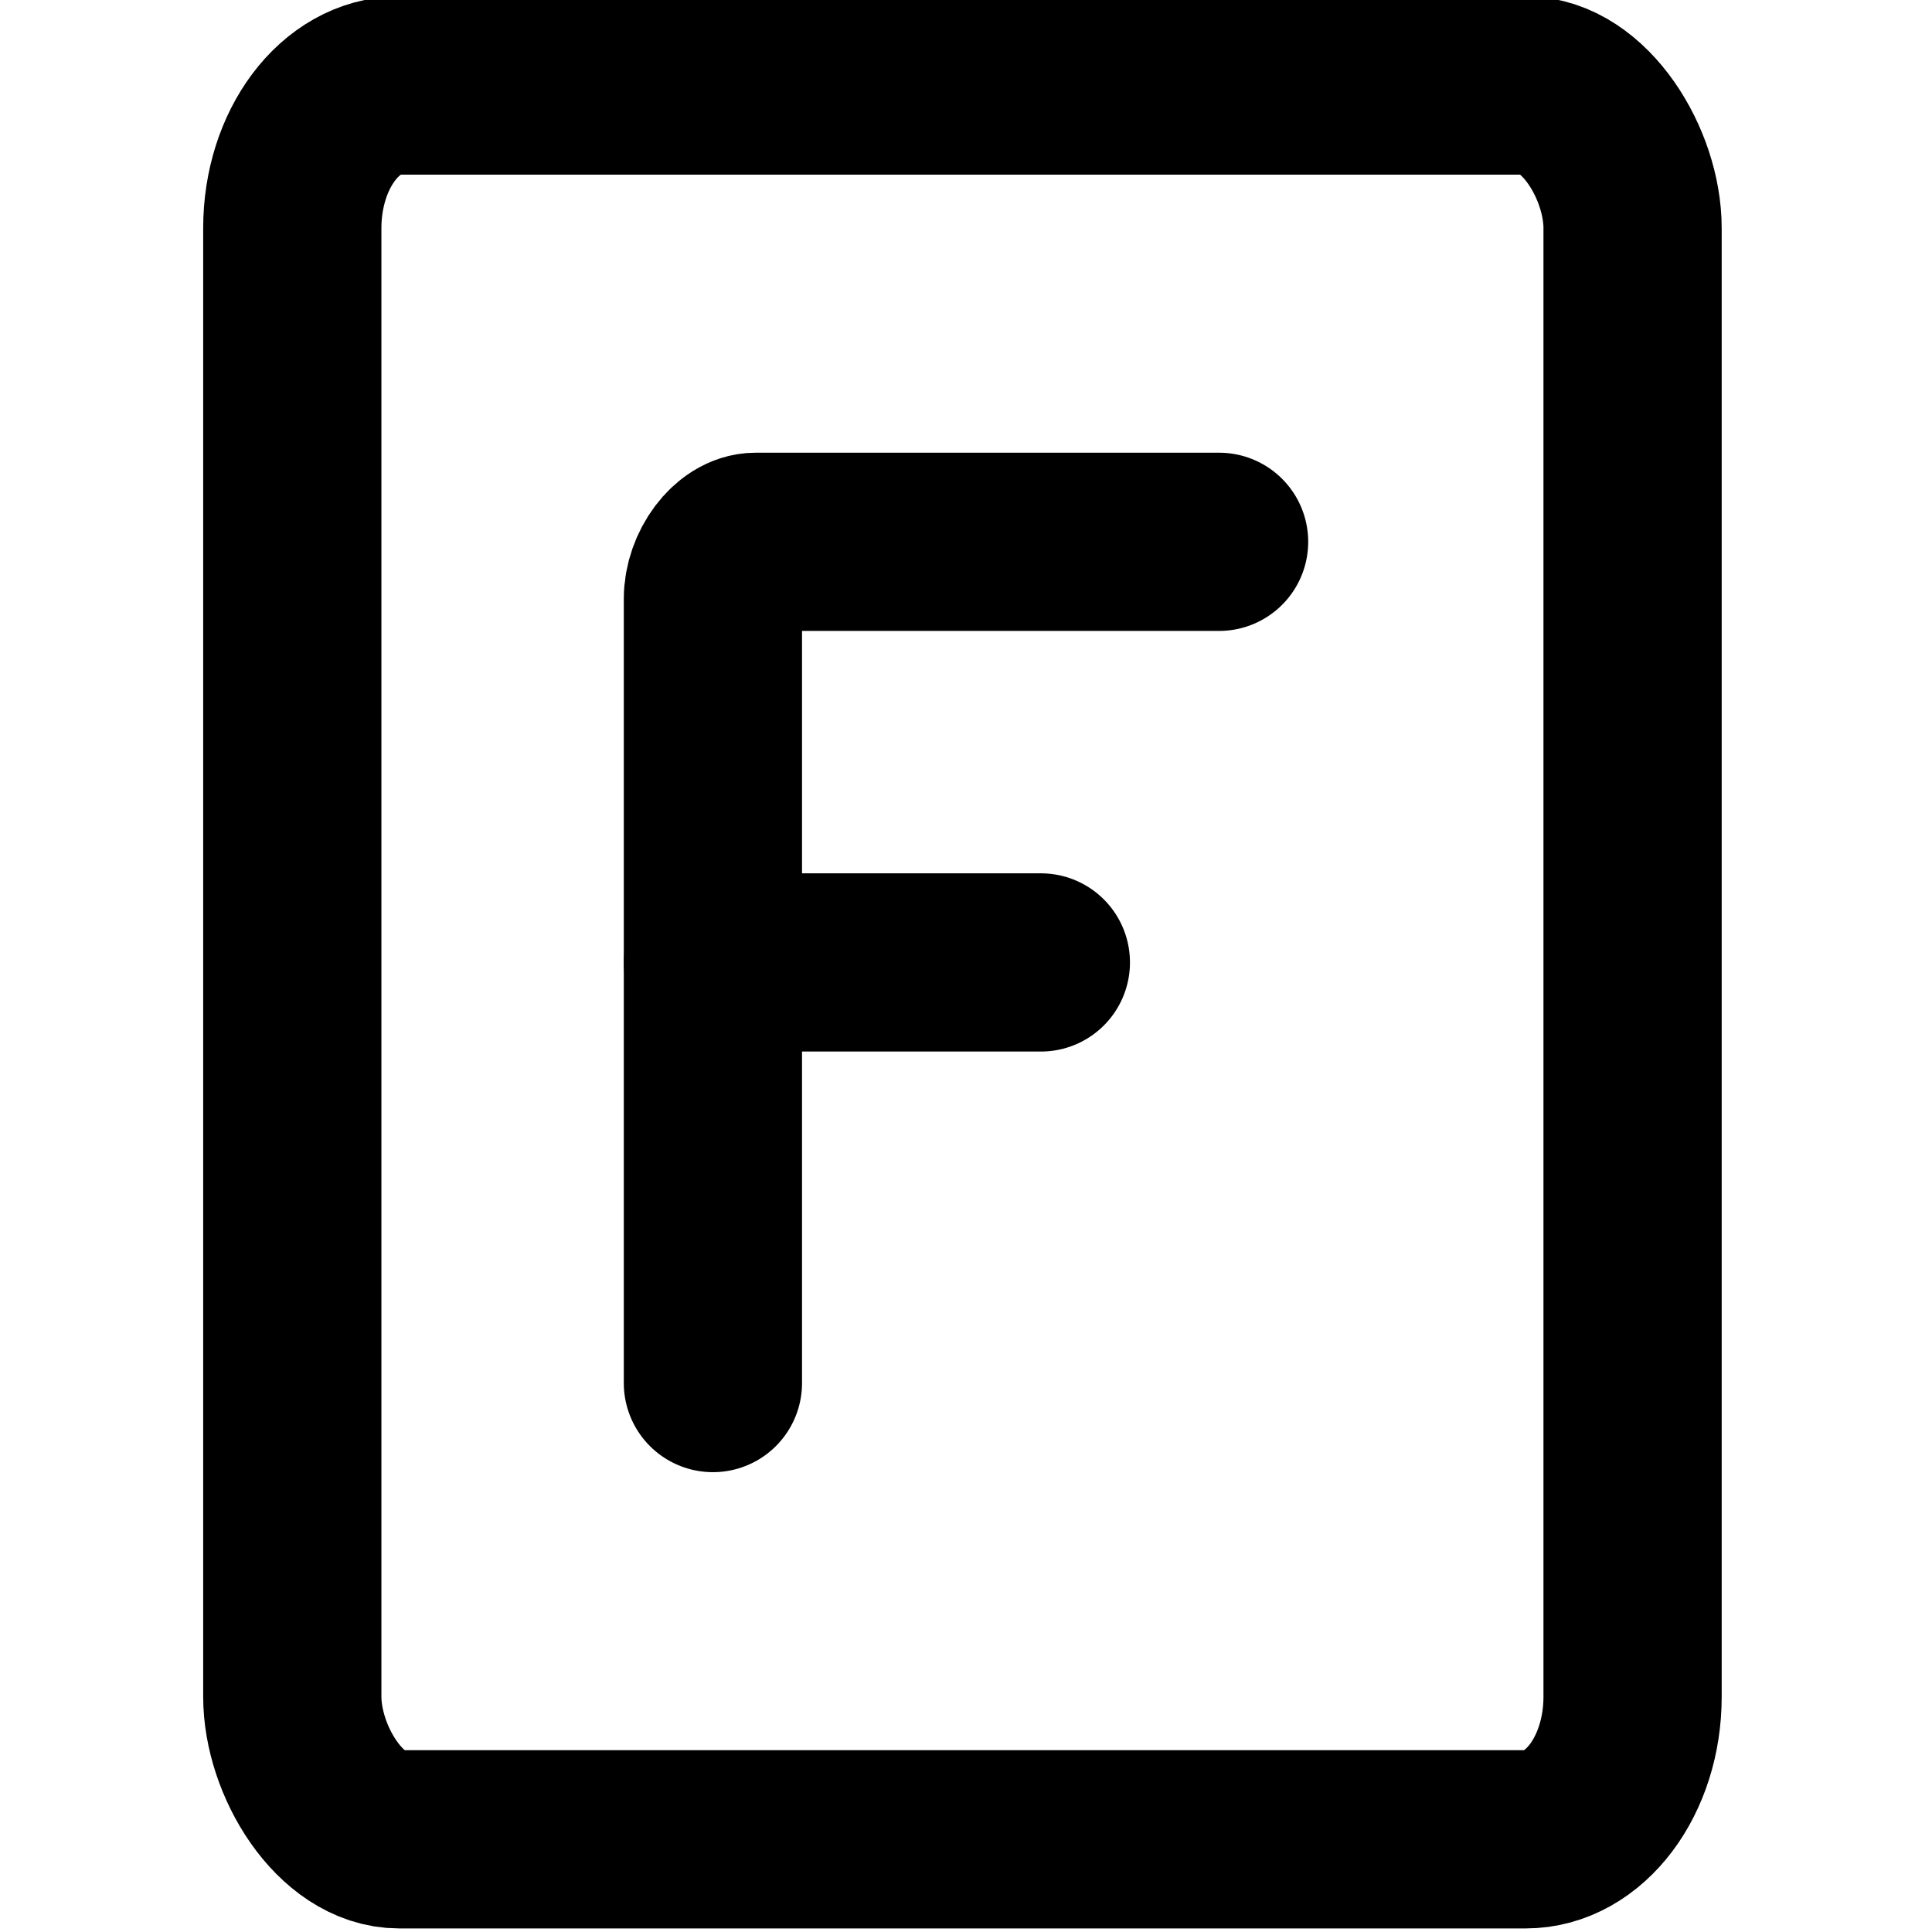
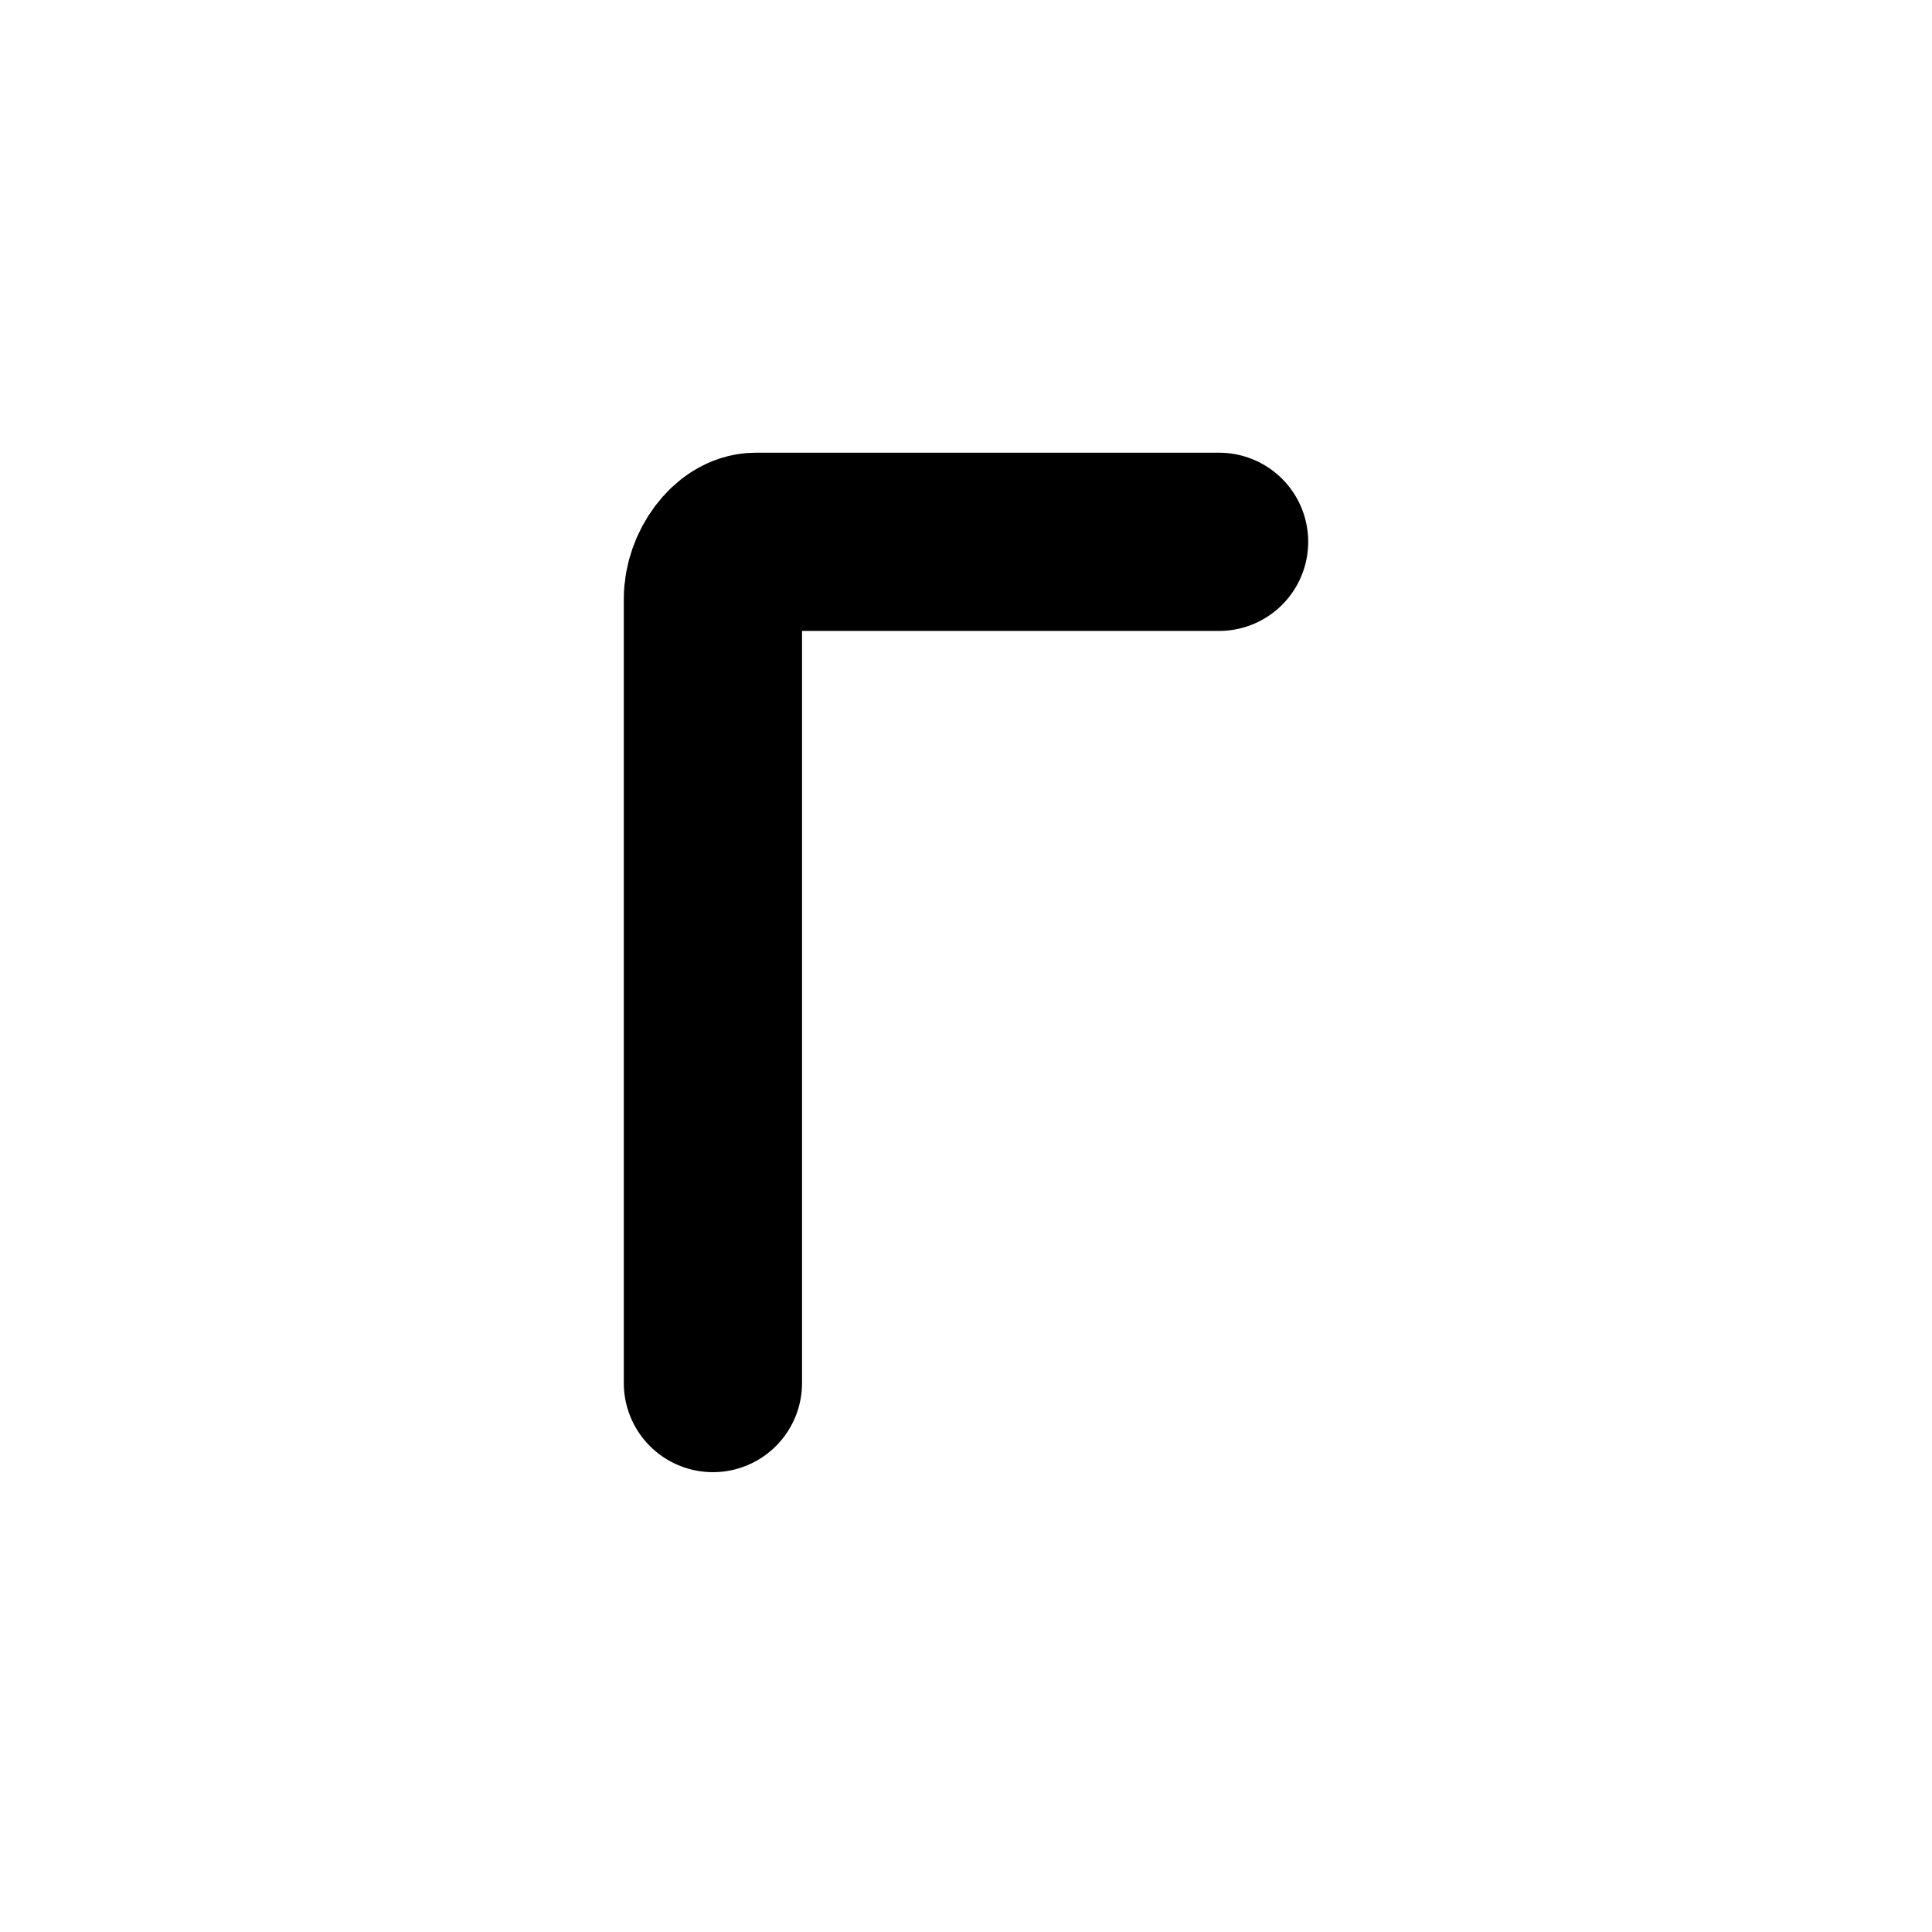
<svg xmlns="http://www.w3.org/2000/svg" xml:space="preserve" width="69px" height="69px" version="1.1" style="shape-rendering:geometricPrecision; text-rendering:geometricPrecision; image-rendering:optimizeQuality; fill-rule:evenodd; clip-rule:evenodd" viewBox="0 0 271 271">
  <defs>
    <style type="text/css">
   
    .str1 {stroke:black;stroke-width:25;stroke-miterlimit:2.613}
    .str0 {stroke:black;stroke-width:25;stroke-linecap:round;stroke-miterlimit:2.613}
    .fil0 {fill:none}
   
  </style>
  </defs>
  <g id="Capa_x0020_1">
    <g id="_1514424695632">
-       <line class="fil0 str0" x1="146" y1="135" x2="100" y2="135" />
      <path class="fil0 str0" d="M171 76l-65 0c-3,0 -6,4 -6,8l0 110" />
    </g>
    <rect class="fil0" width="271" height="271" />
-     <rect class="fil0 str1" x="41" y="12" width="188" height="246" rx="15" ry="20" />
  </g>
</svg>